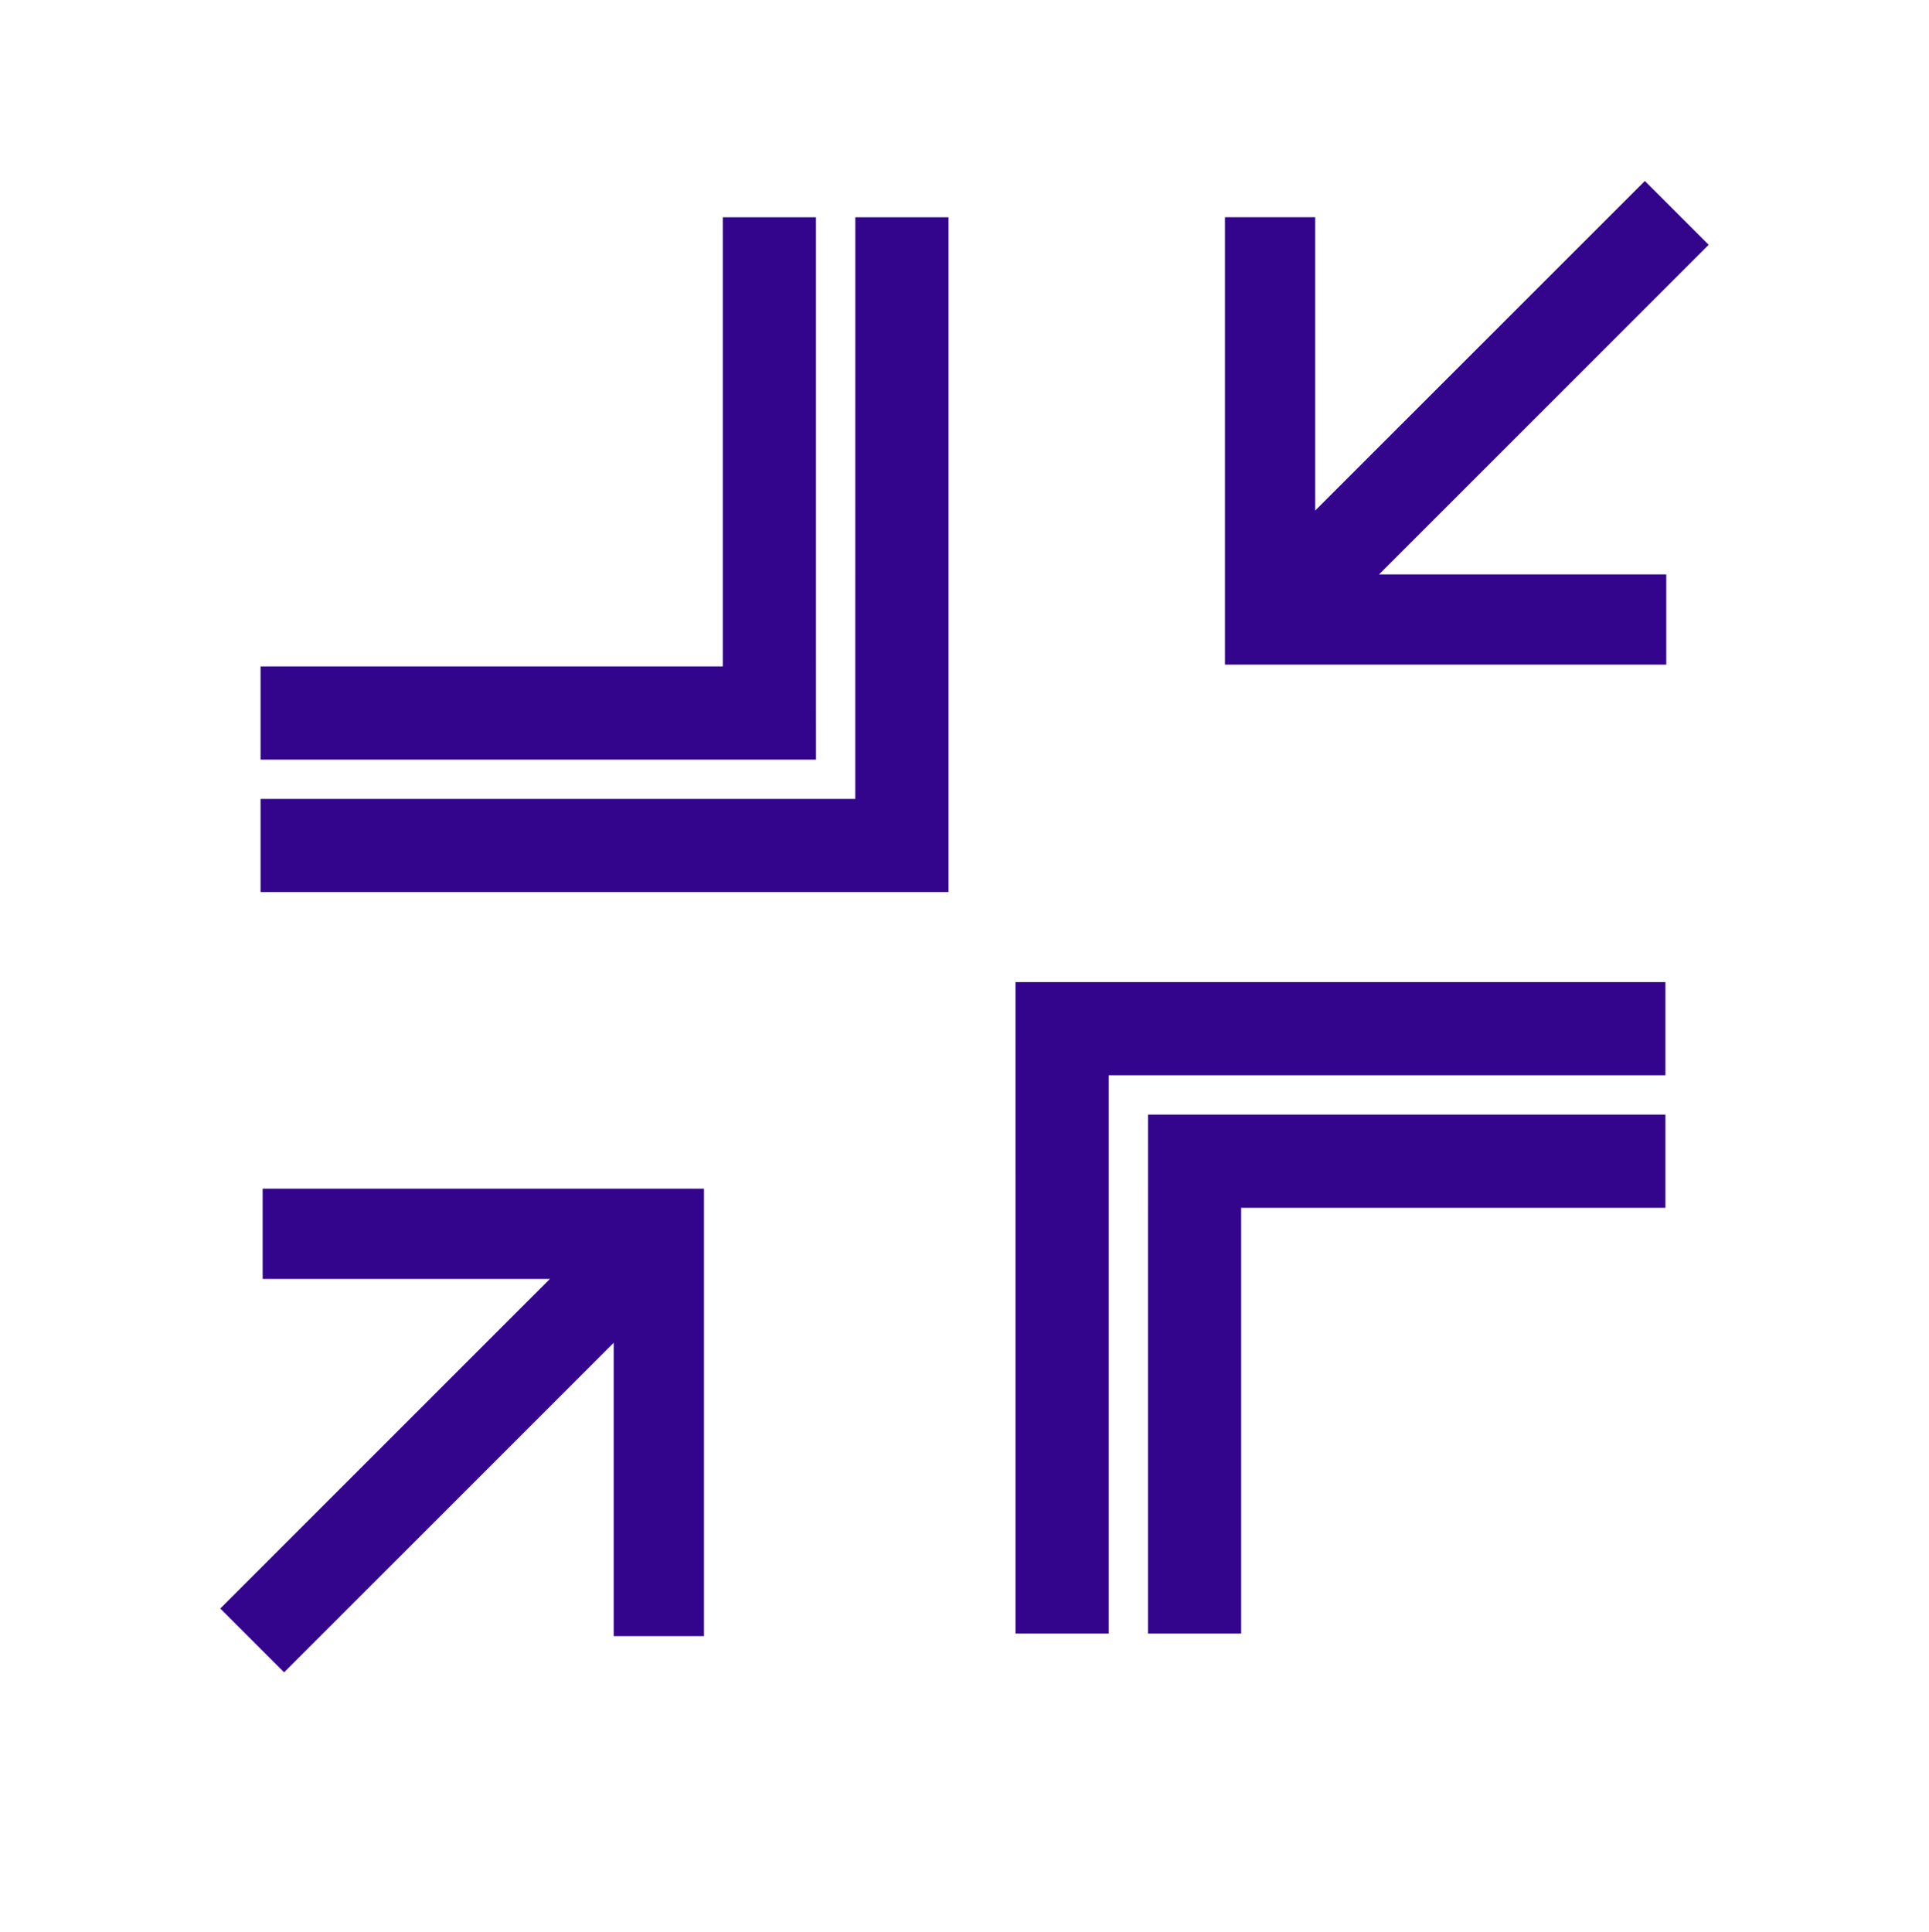
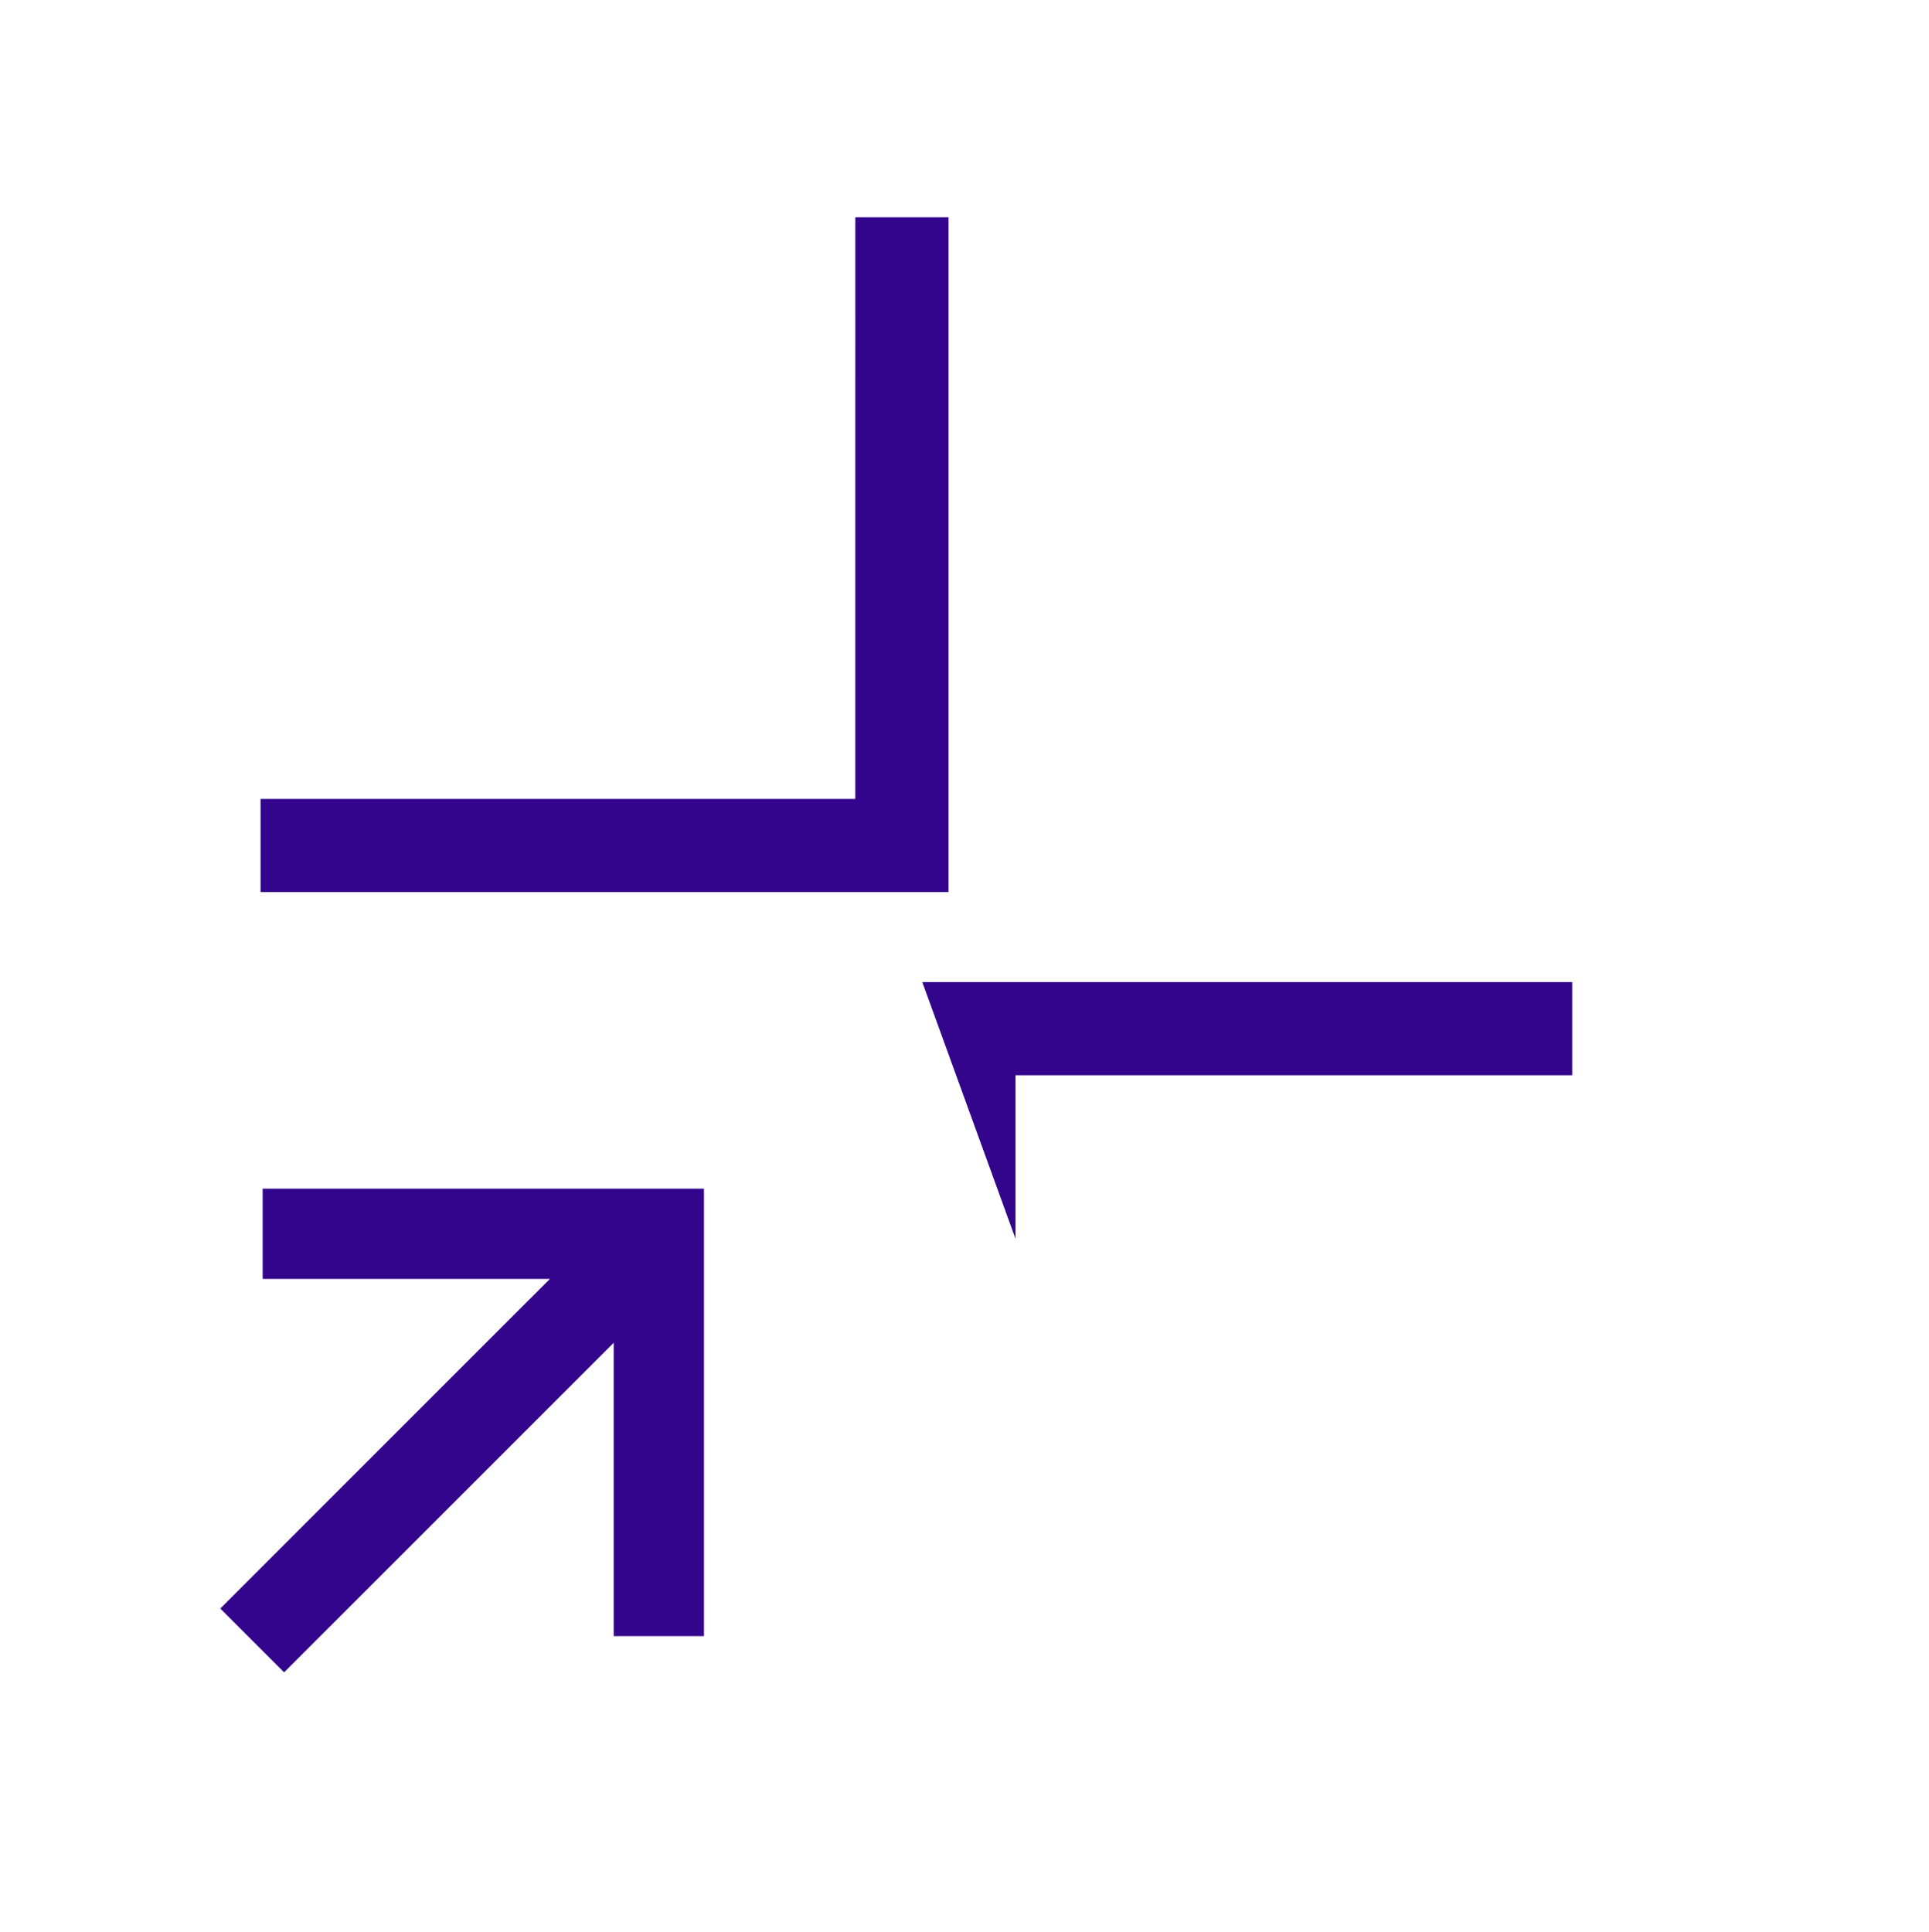
<svg xmlns="http://www.w3.org/2000/svg" width="147.155" height="147.39" viewBox="0 0 147.155 147.39">
  <defs>
    <filter id="Path_1549" x="0" y="0" width="147.155" height="147.39" filterUnits="userSpaceOnUse">
      <feOffset dy="3" input="SourceAlpha" />
      <feGaussianBlur stdDeviation="3" result="blur" />
      <feFlood flood-opacity="0.161" />
      <feComposite operator="in" in2="blur" />
      <feComposite in="SourceGraphic" />
    </filter>
  </defs>
  <g id="Group_3124" data-name="Group 3124" transform="translate(-1780.802 551.193)">
    <g transform="matrix(1, 0, 0, 1, 1780.8, -551.19)" filter="url(#Path_1549)">
-       <path id="Path_1549-2" data-name="Path 1549" d="M1915.656-476.271v7.108a7.786,7.786,0,0,1-.147,1.5,7.762,7.762,0,0,1,.147,1.5v7.109a7.808,7.808,0,0,1-7.808,7.808h-24.555v24.678a7.809,7.809,0,0,1-7.808,7.808h-7.108a7.776,7.776,0,0,1-1.5-.147,7.8,7.8,0,0,1-1.5.147h-7.109a7.809,7.809,0,0,1-7.808-7.808v-48.757h-49.785a7.809,7.809,0,0,1-7.808-7.809v-7.108a7.787,7.787,0,0,1,.147-1.5,7.772,7.772,0,0,1-.147-1.5v-7.11a7.808,7.808,0,0,1,7.808-7.808h27.456v-26.458a7.808,7.808,0,0,1,7.808-7.808h7.108a7.788,7.788,0,0,1,1.5.147,7.768,7.768,0,0,1,1.5-.147h7.11a7.808,7.808,0,0,1,7.808,7.808v50.537h46.884A7.809,7.809,0,0,1,1915.656-476.271Zm1.014-61.767-4.869-4.869a7.782,7.782,0,0,0-5.521-2.286,7.781,7.781,0,0,0-5.52,2.286l-11.814,11.813v-3.527a7.807,7.807,0,0,0-7.806-7.808h-6.886a7.808,7.808,0,0,0-7.808,7.808v34.133a7.809,7.809,0,0,0,7.808,7.809h33.666a7.809,7.809,0,0,0,7.808-7.809v-6.886a7.808,7.808,0,0,0-7.808-7.808h-3.062l11.813-11.813A7.809,7.809,0,0,0,1916.67-538.038Zm-82.163,69.722h-33.666a7.808,7.808,0,0,0-7.808,7.808v6.886a7.808,7.808,0,0,0,7.808,7.808h3.059L1792.088-434a7.807,7.807,0,0,0-2.286,5.52,7.808,7.808,0,0,0,2.286,5.522l4.869,4.869a7.787,7.787,0,0,0,5.521,2.288,7.783,7.783,0,0,0,5.521-2.288l11.813-11.812v3.527a7.809,7.809,0,0,0,7.808,7.809h6.886a7.809,7.809,0,0,0,7.808-7.809v-34.133A7.808,7.808,0,0,0,1834.507-468.316Z" transform="translate(-1780.8 551.19)" fill="#fff" />
-     </g>
-     <path id="Path_1550" data-name="Path 1550" d="M1840.071-505.675v-31.839h-7.109v34.265H1797.7v7.109h42.374Z" transform="translate(2.979 2.897)" fill="#33058d" />
+       </g>
    <path id="Path_1551" data-name="Path 1551" d="M1843.069-505.675v12.533H1797.7v7.109h52.481v-51.481h-7.109Z" transform="translate(2.979 2.897)" fill="#33058d" />
-     <path id="Path_1552" data-name="Path 1552" d="M1846.852-478.339v30.121h7.109V-480.7h32.364v-7.109h-39.472Z" transform="translate(21.524 21.648)" fill="#33058d" />
-     <path id="Path_1553" data-name="Path 1553" d="M1839.514-475.57v30.121h7.109v-42.593h42.47v-7.109h-49.58Z" transform="translate(18.756 18.88)" fill="#33058d" />
-     <path id="Path_1554" data-name="Path 1554" d="M1888.016-534.655l-4.869-4.869L1858-514.382V-536.76h-6.886v34.133h33.667v-6.886h-21.911Z" transform="translate(23.134 2.139)" fill="#33058d" />
+     <path id="Path_1553" data-name="Path 1553" d="M1839.514-475.57v30.121v-42.593h42.47v-7.109h-49.58Z" transform="translate(18.756 18.88)" fill="#33058d" />
    <path id="Path_1555" data-name="Path 1555" d="M1798.7-476.82h21.911l-25.142,25.141,4.869,4.869,25.142-25.142v22.378h6.886v-34.133H1798.7Z" transform="translate(2.139 23.198)" fill="#33058d" />
  </g>
</svg>